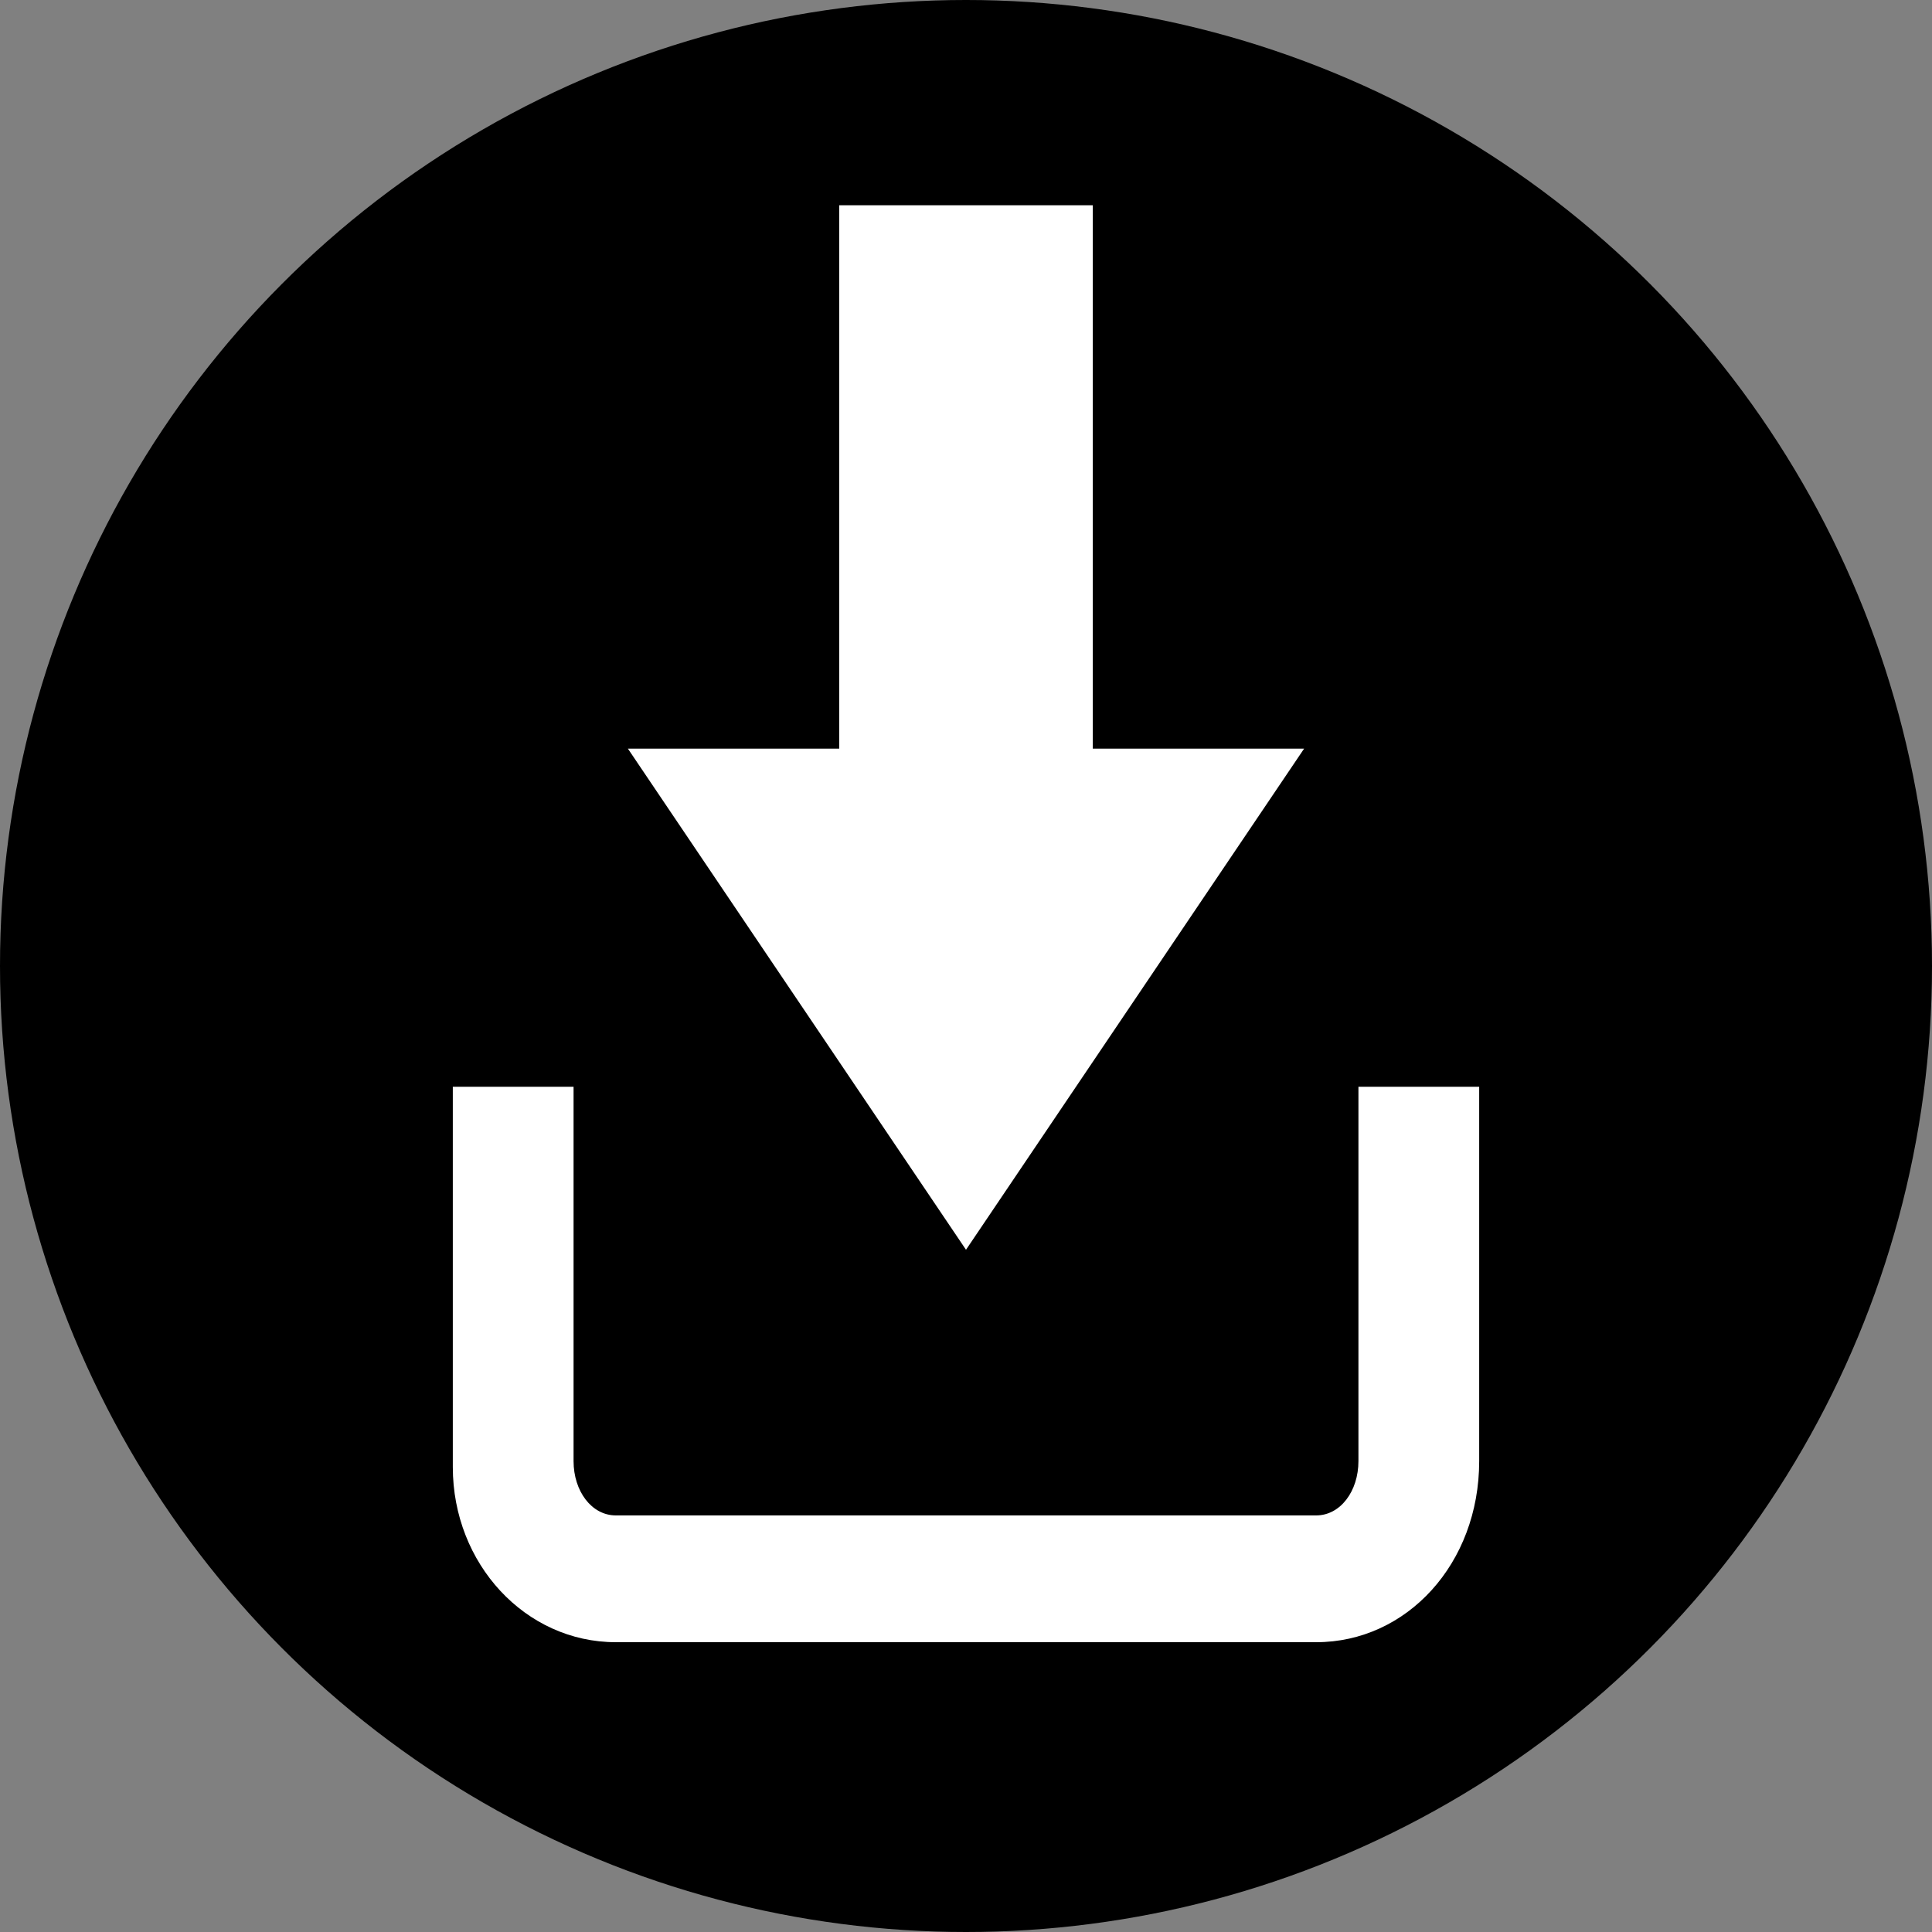
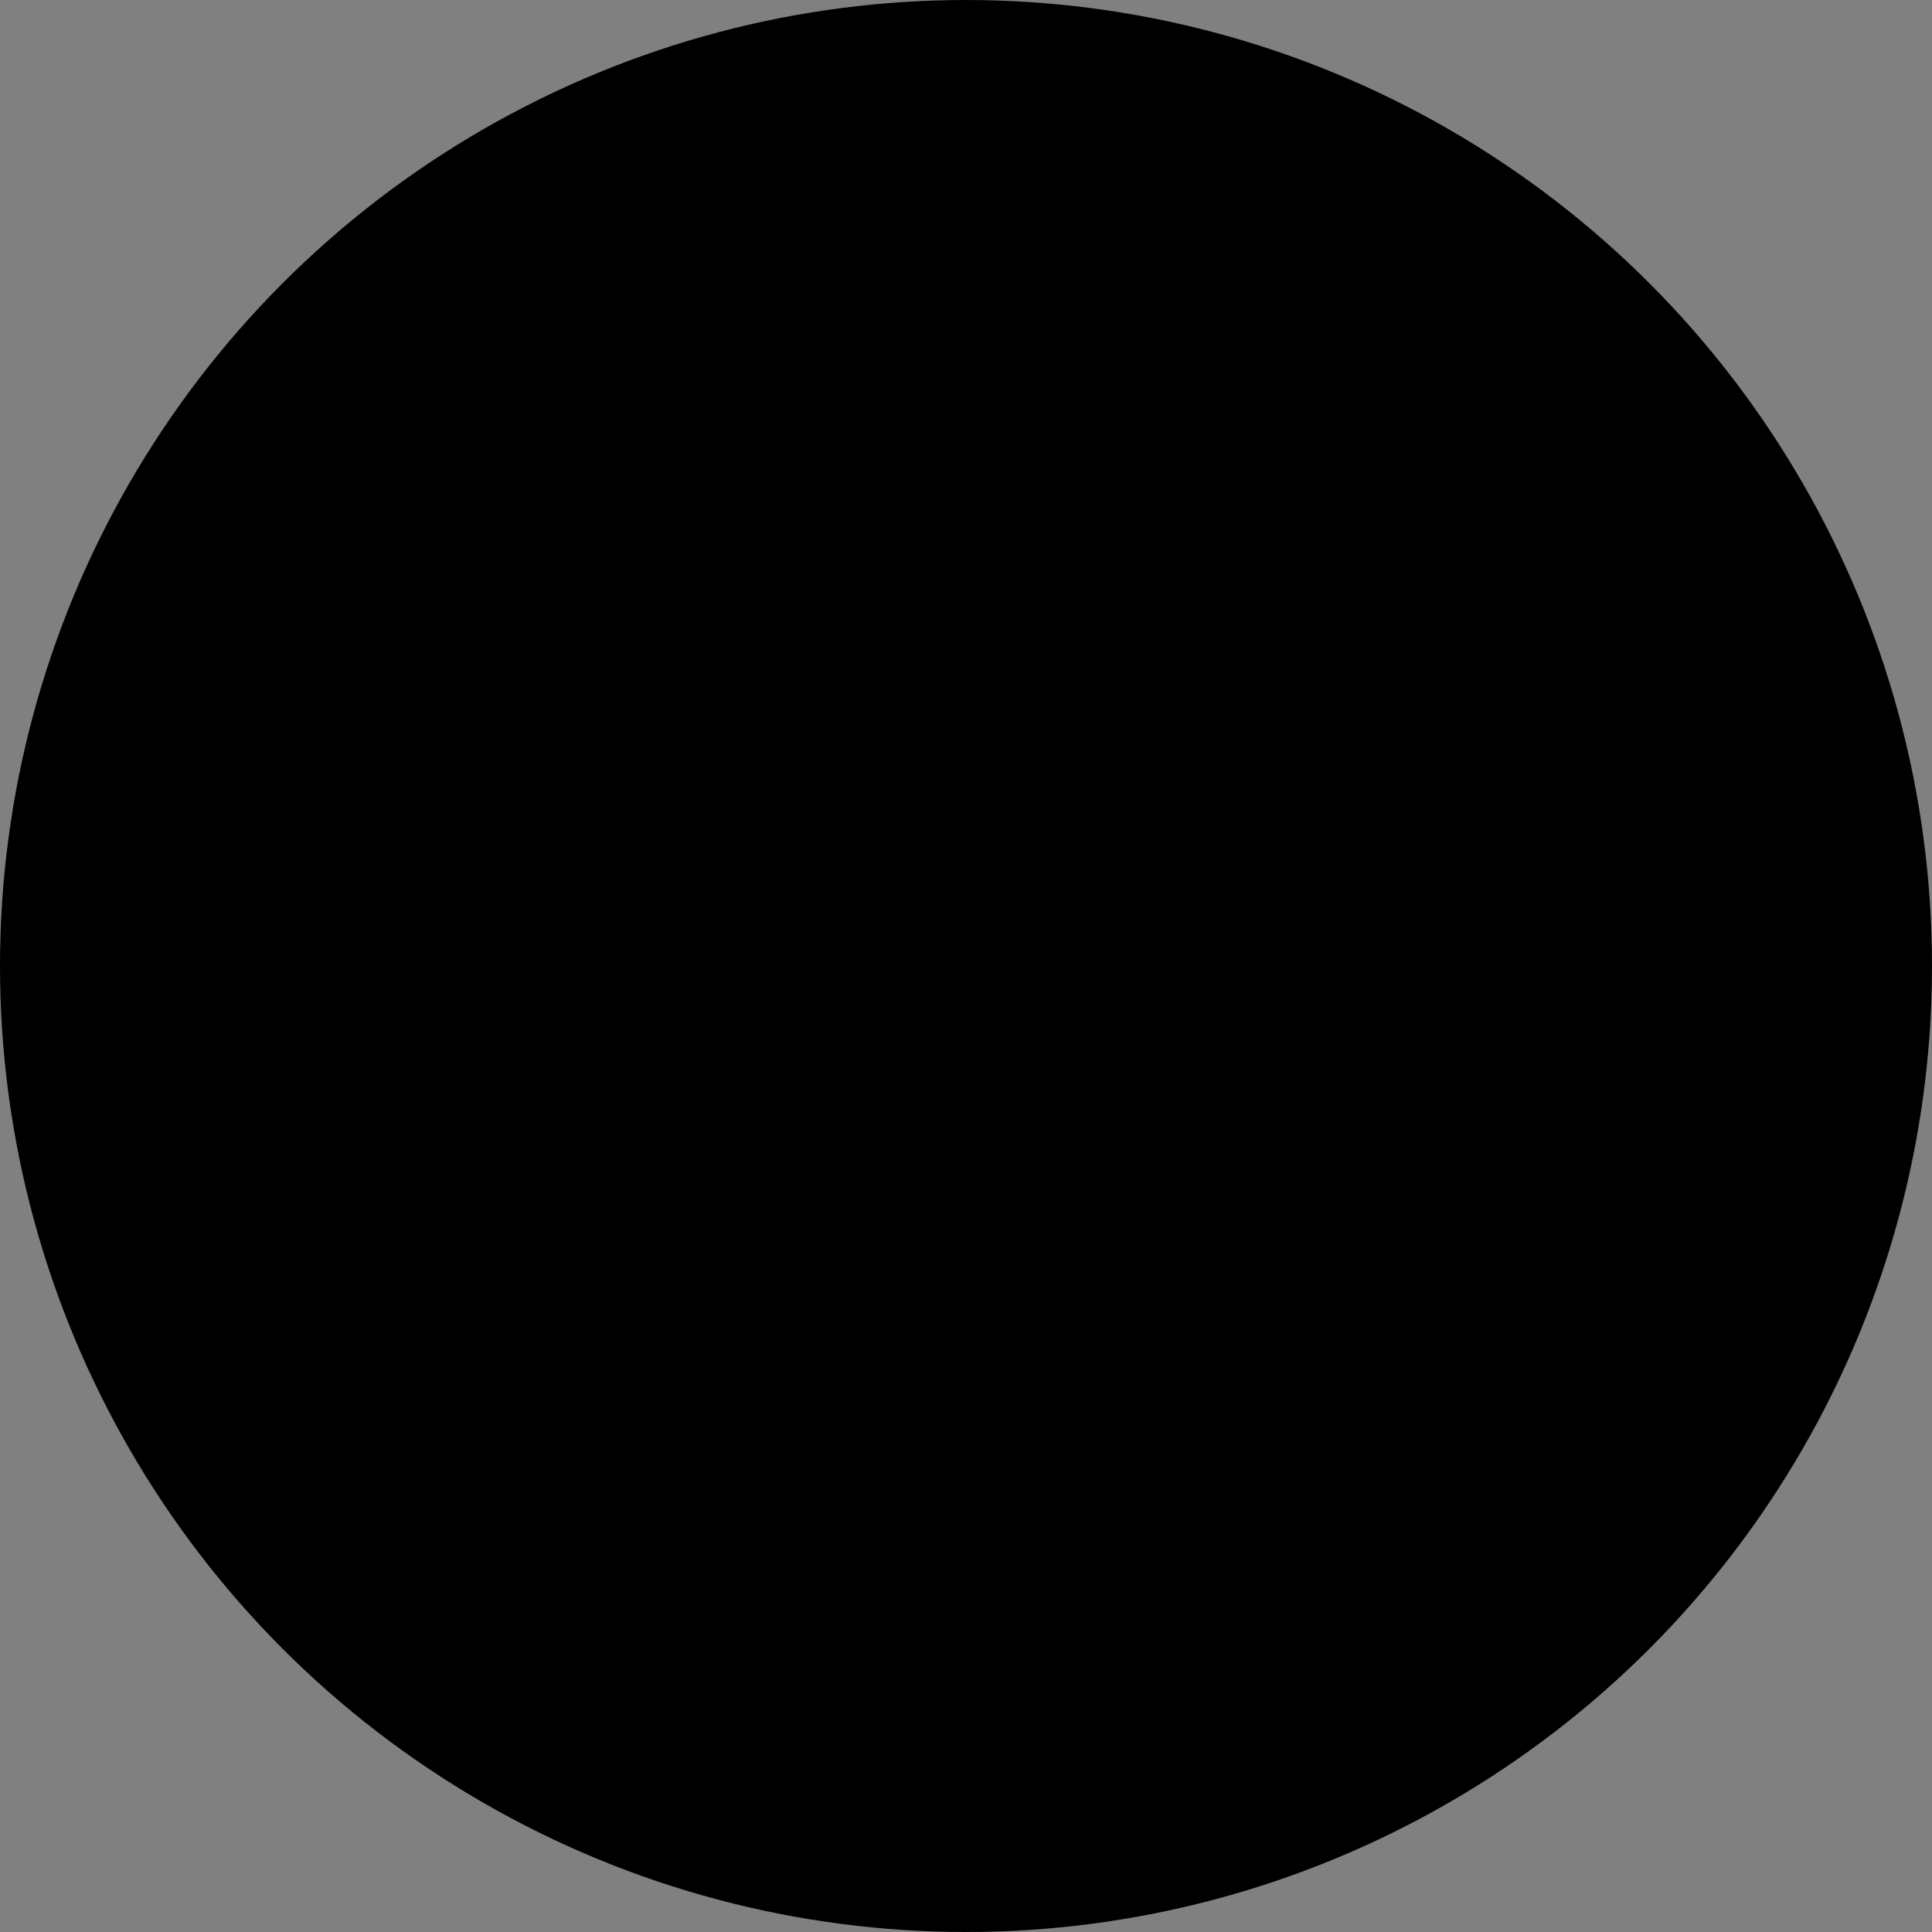
<svg xmlns="http://www.w3.org/2000/svg" version="1.1" x="0px" y="0px" viewBox="0 0 32 32" style="enable-background:new 0 0 32 32;" xml:space="preserve">
  <rect x="0" y="0" width="32" height="32" fill="#808080" stroke="none" />
  <style type="text/css">
	.st0{fill:#FFFFFF;}
</style>
  <g id="WHITE_BACKGROUND_1_">
</g>
  <g id="ICON_CIRCLE">
    <circle cx="16" cy="16" r="16" />
  </g>
  <g id="_x32_6PX_MARGIN">
</g>
  <g id="_x32_4PX_MARGIN">
</g>
  <g id="_x32_2PX_MARGIN">
</g>
  <g id="BLEED_GUIDE">
</g>
  <g id="AW">
    <g>
-       <polygon class="st0" points="10.4,12.4 16,20.7 21.6,12.4 18.1,12.4 18.1,3.4 13.9,3.4 13.9,12.4   " />
-       <path class="st0" d="M21.8,27.2H10.2c-1.5,0-2.7-1.3-2.7-2.9V18h2v6.2c0,0.5,0.3,0.9,0.7,0.9h11.6c0.4,0,0.7-0.4,0.7-0.9V18h2v6.2    C24.5,25.9,23.3,27.2,21.8,27.2z" />
-     </g>
+       </g>
  </g>
</svg>